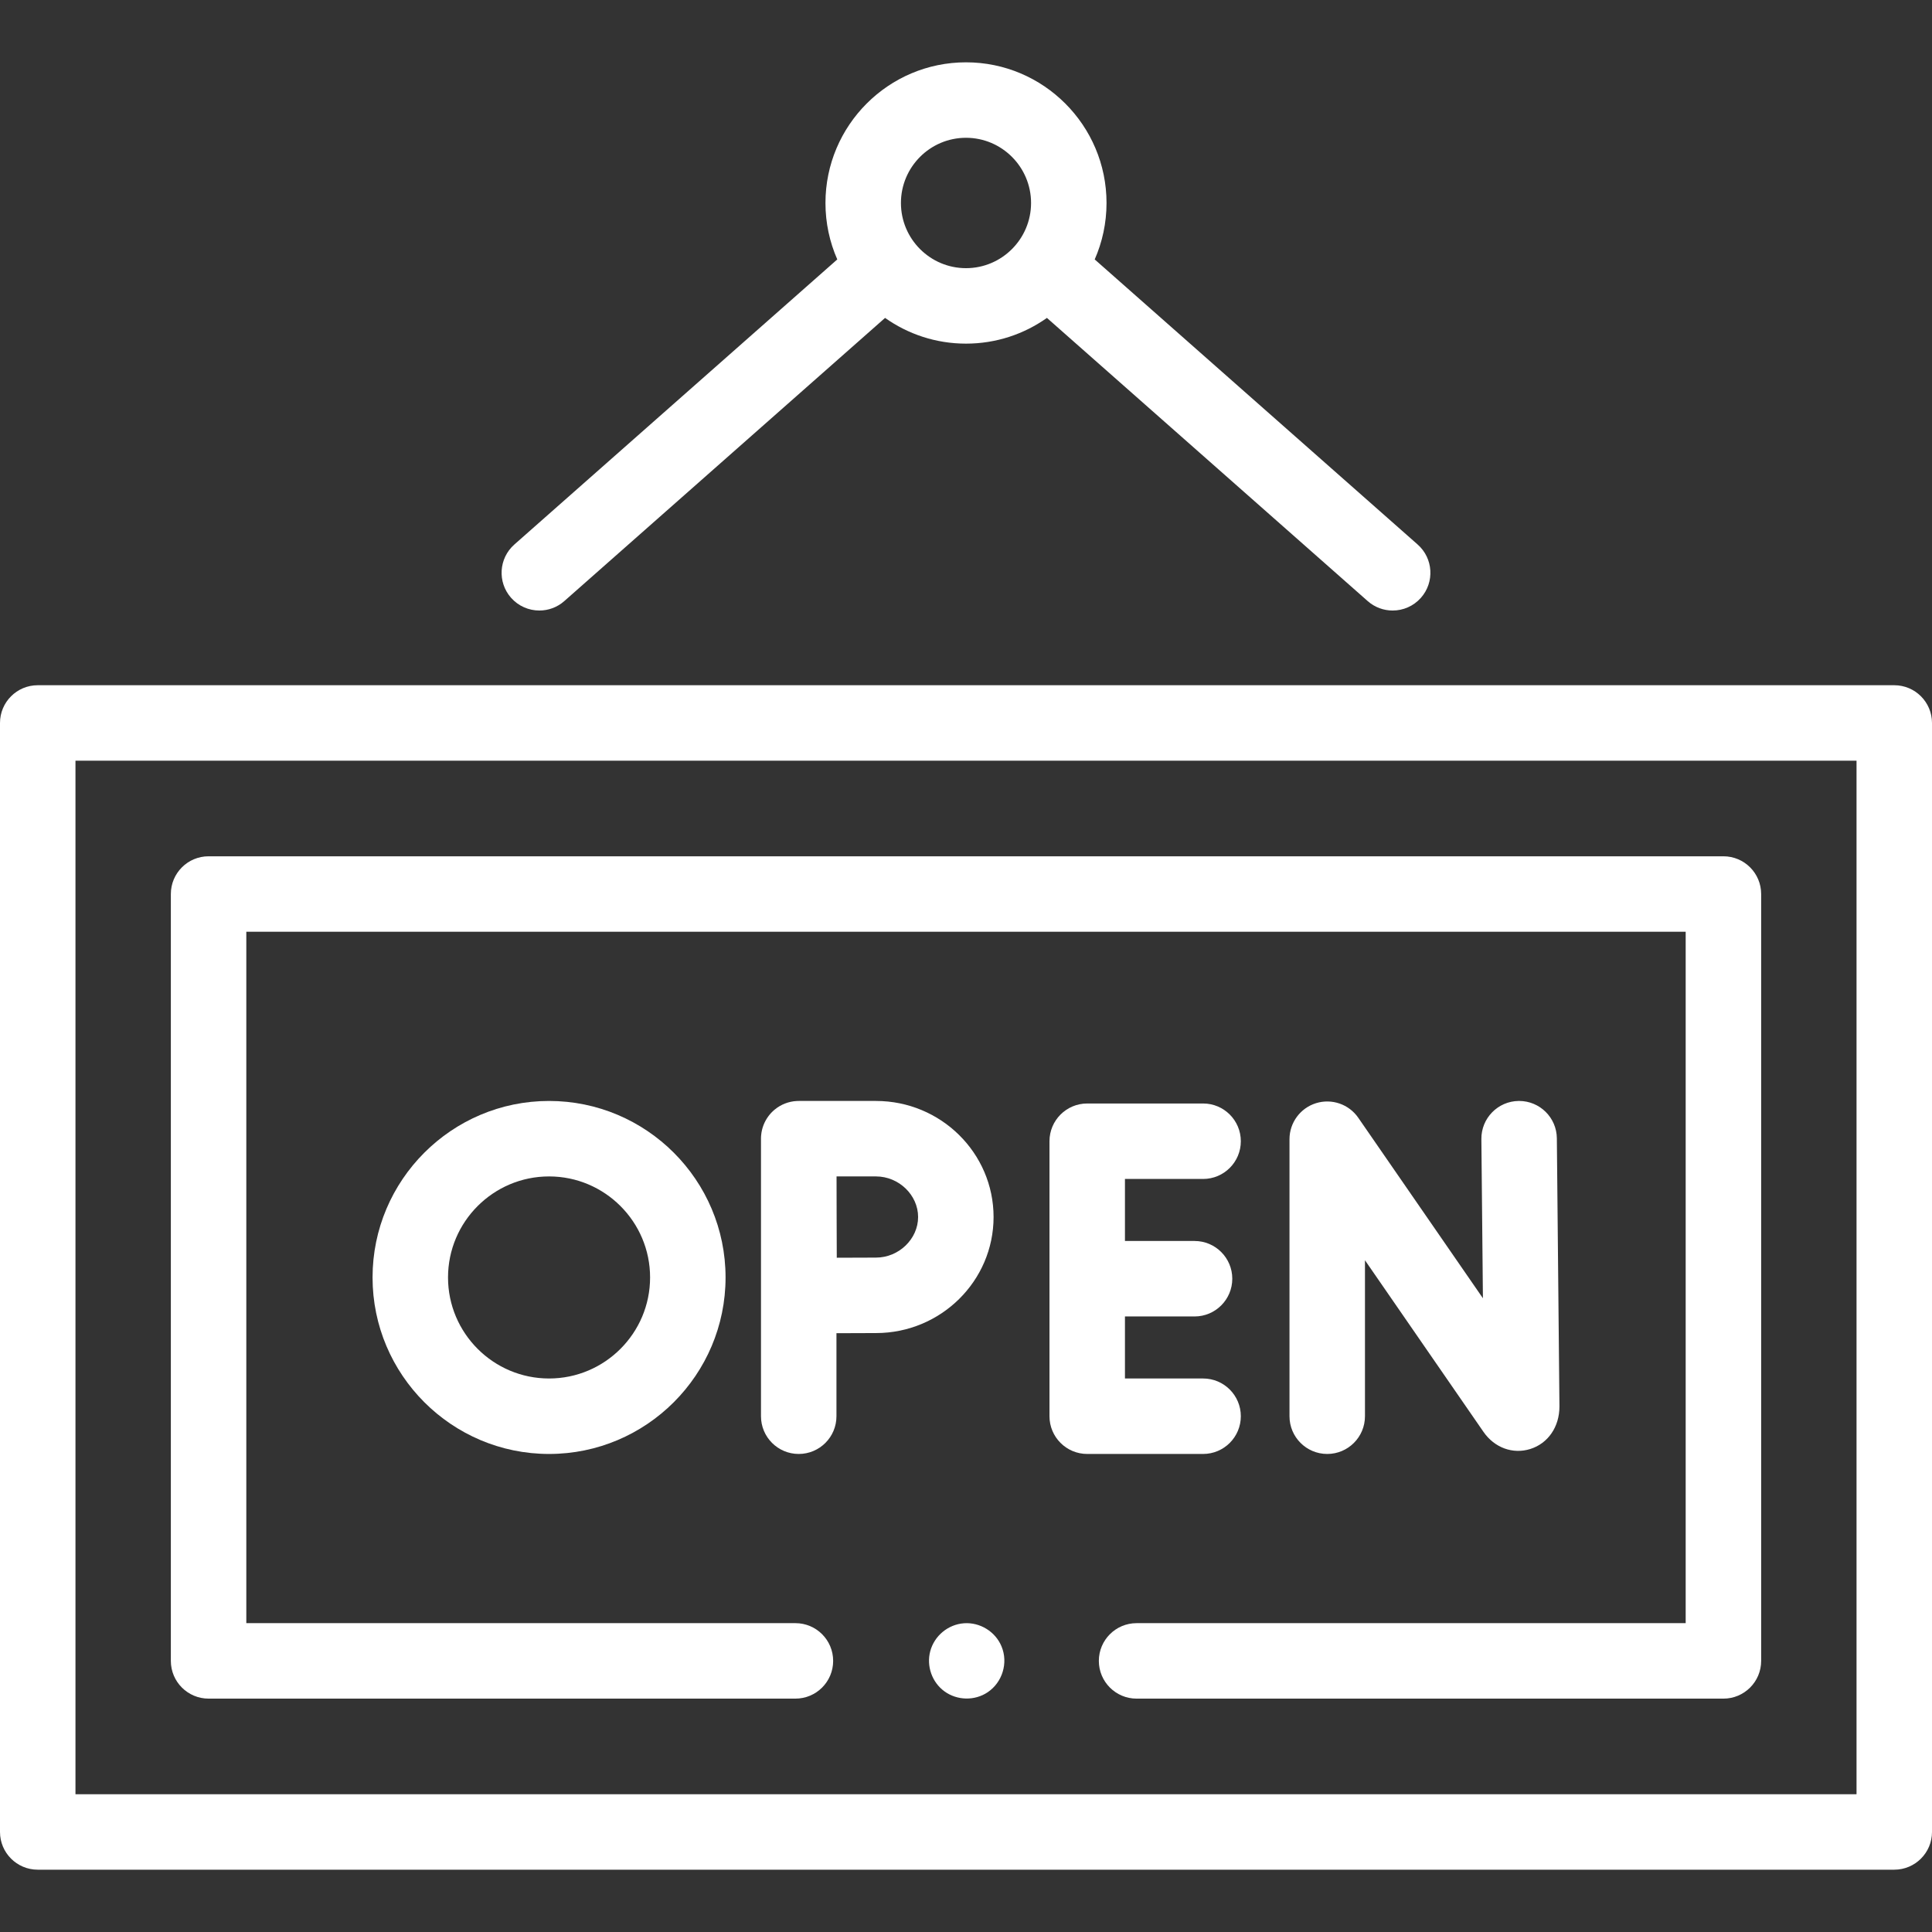
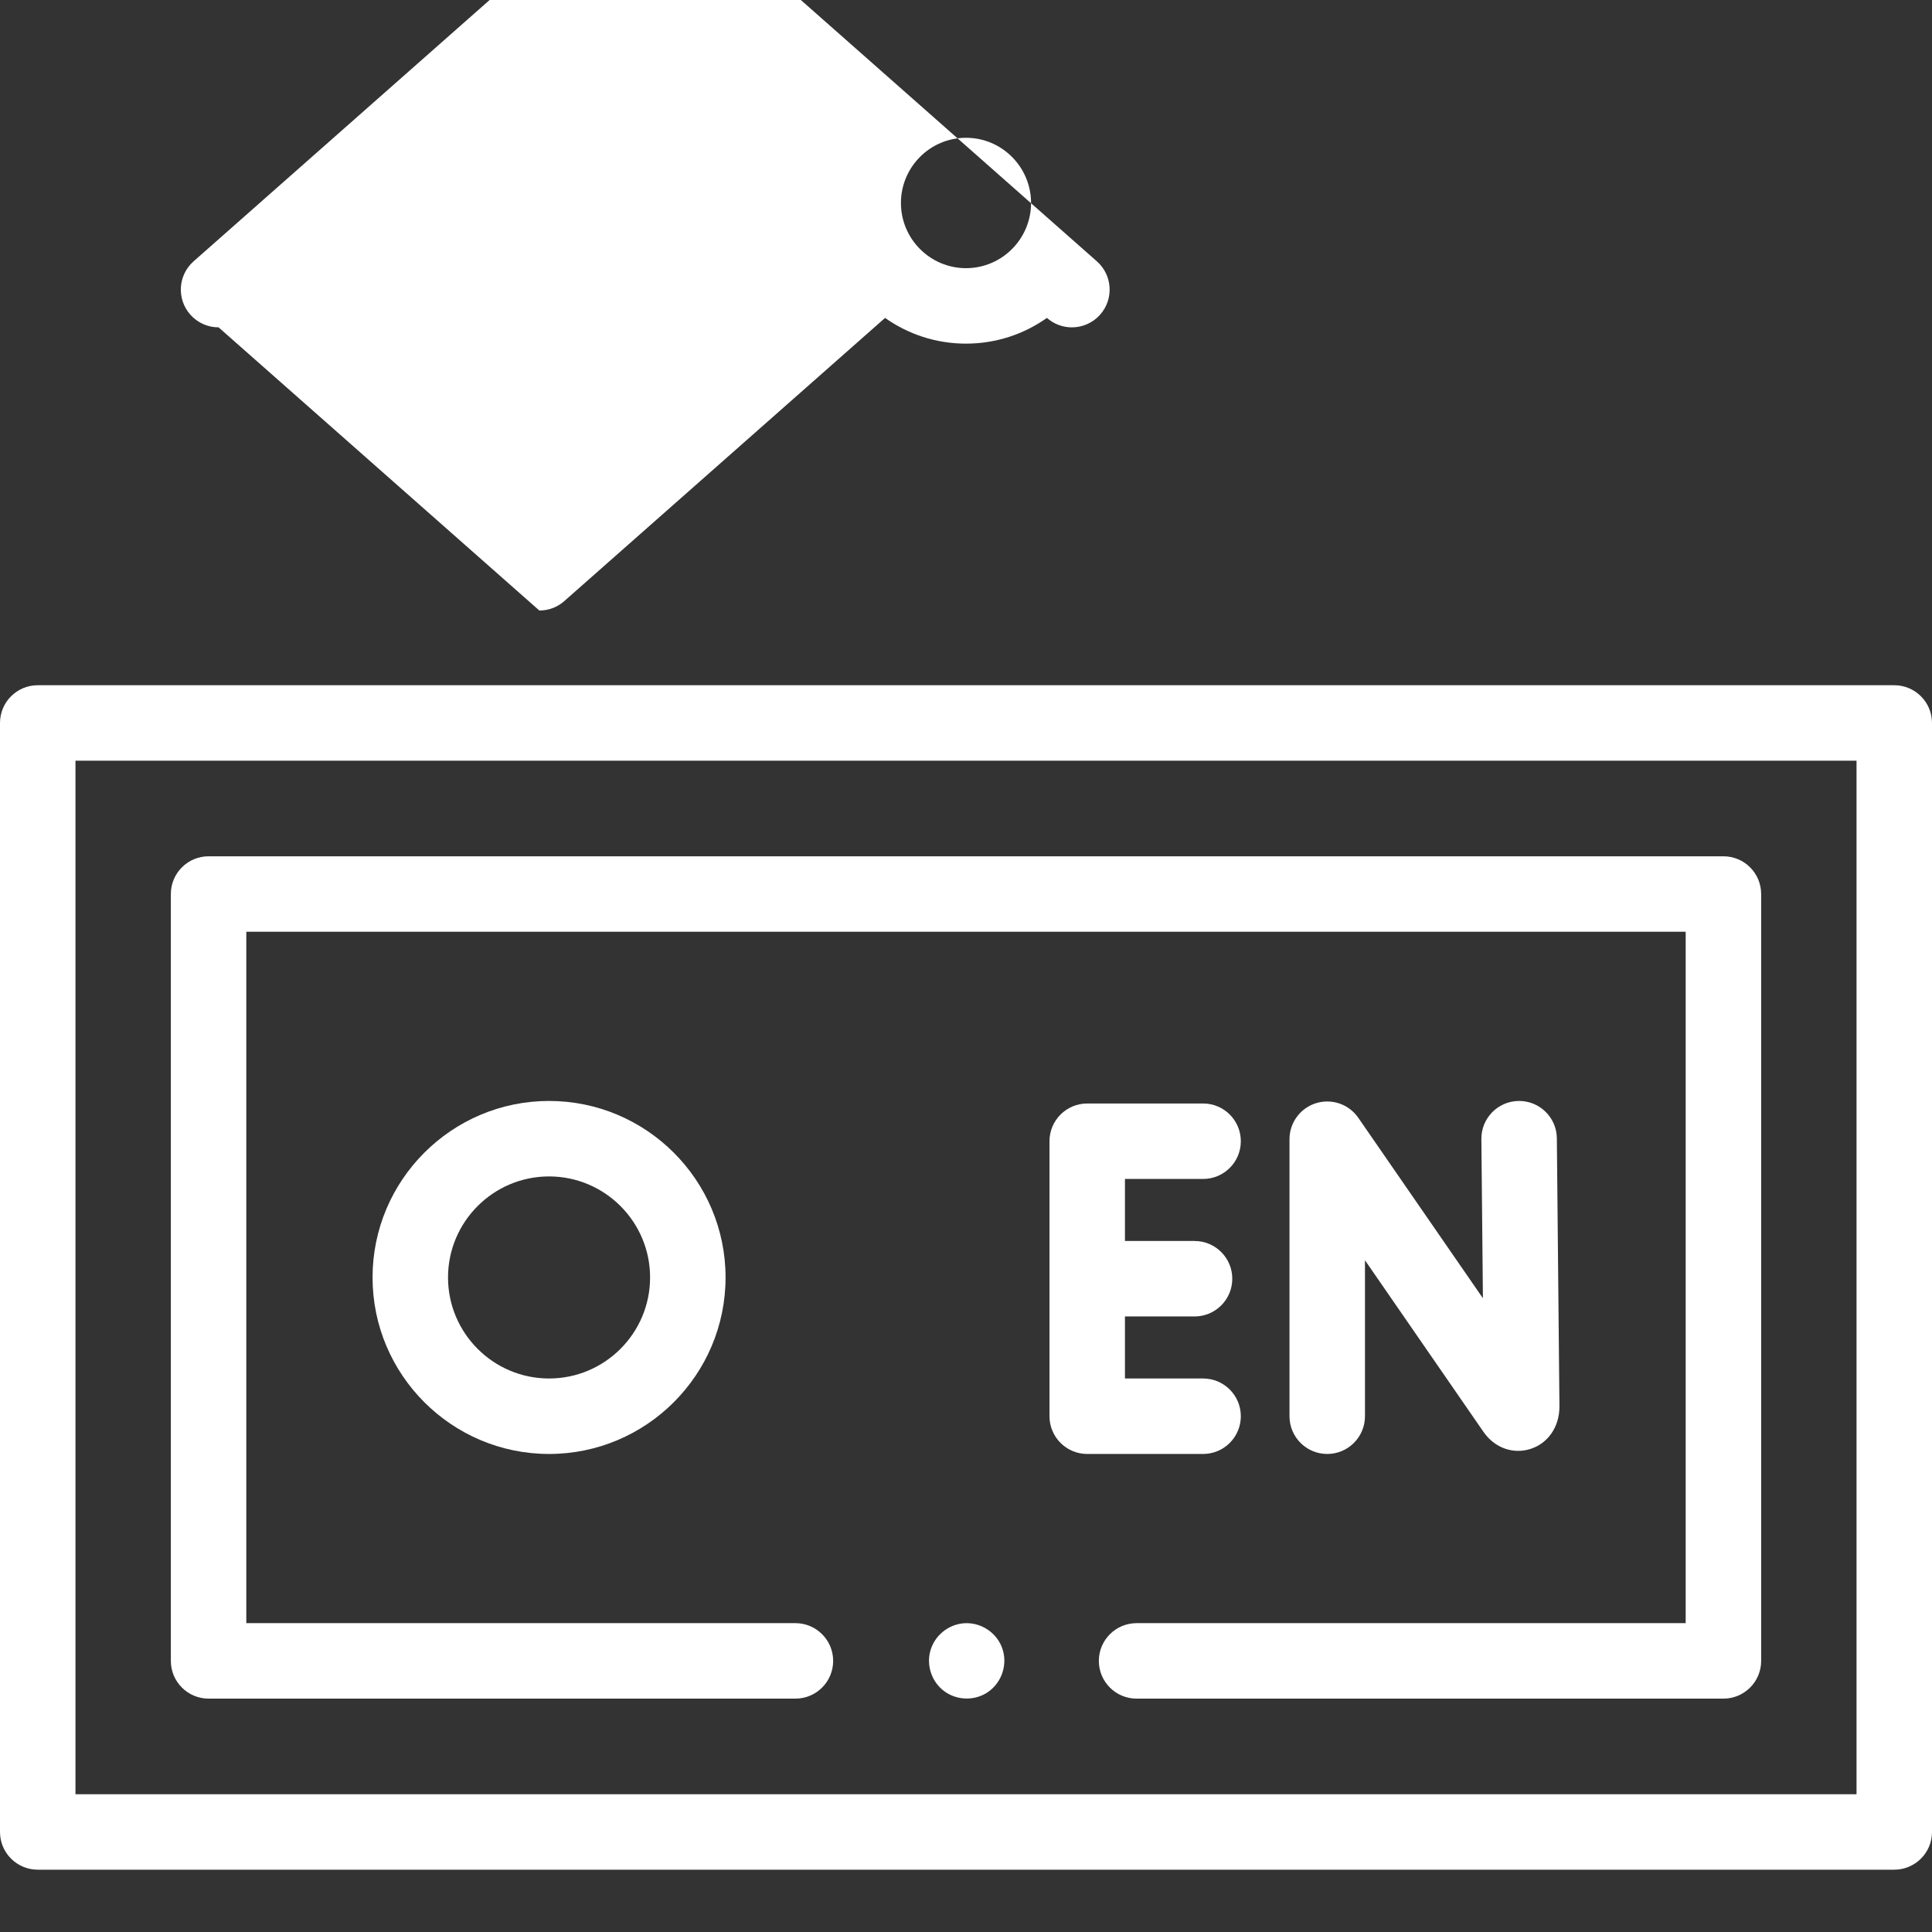
<svg xmlns="http://www.w3.org/2000/svg" id="Capa_1" style="fill:white" enable-background="new 0 0 512 512" height="512" viewBox="0 0 512 512" width="512">
  <rect x="0" y="0" width="512" height="512" fill="#333333" stroke="none" />
  <g>
    <g>
      <path d="m502 181.593h-492c-5.523 0-10 4.478-10 10v293.894c0 5.522 4.477 10 10 10h492c5.522 0 10-4.478 10-10v-293.894c0-5.523-4.478-10-10-10zm-10 293.893h-472v-273.893h472z" />
-       <path d="m142.933 161.796c2.351 0 4.713-.825 6.614-2.503l85.005-75.043c6.068 4.293 13.468 6.818 21.447 6.818s15.38-2.525 21.447-6.818l85.006 75.044c1.901 1.679 4.263 2.503 6.614 2.503 2.769 0 5.524-1.144 7.501-3.382 3.654-4.141 3.262-10.46-.879-14.115l-85.579-75.549c2.013-4.581 3.131-9.642 3.131-14.959 0-20.555-16.707-37.276-37.242-37.276-20.536 0-37.243 16.722-37.243 37.276 0 5.318 1.118 10.378 3.132 14.96l-85.578 75.549c-4.14 3.655-4.534 9.975-.878 14.115 1.978 2.237 4.733 3.38 7.502 3.38zm113.067-125.282c9.508 0 17.242 7.75 17.242 17.276s-7.734 17.277-17.242 17.277-17.243-7.751-17.243-17.277 7.735-17.276 17.243-17.276z" />
+       <path d="m142.933 161.796c2.351 0 4.713-.825 6.614-2.503l85.005-75.043c6.068 4.293 13.468 6.818 21.447 6.818s15.38-2.525 21.447-6.818c1.901 1.679 4.263 2.503 6.614 2.503 2.769 0 5.524-1.144 7.501-3.382 3.654-4.141 3.262-10.46-.879-14.115l-85.579-75.549c2.013-4.581 3.131-9.642 3.131-14.959 0-20.555-16.707-37.276-37.242-37.276-20.536 0-37.243 16.722-37.243 37.276 0 5.318 1.118 10.378 3.132 14.96l-85.578 75.549c-4.14 3.655-4.534 9.975-.878 14.115 1.978 2.237 4.733 3.38 7.502 3.38zm113.067-125.282c9.508 0 17.242 7.75 17.242 17.276s-7.734 17.277-17.242 17.277-17.243-7.751-17.243-17.277 7.735-17.276 17.243-17.276z" />
      <path d="m55.276 450.152h155.518c5.523 0 10-4.478 10-10s-4.477-10-10-10h-145.518v-183.226h381.447v183.227h-145.517c-5.522 0-10 4.478-10 10s4.478 10 10 10h155.518c5.522 0 10-4.478 10-10v-203.227c0-5.522-4.478-10-10-10h-401.448c-5.523 0-10 4.478-10 10v203.227c0 5.522 4.477 9.999 10 9.999z" />
      <path d="m265.42 436.33c-1.611-3.932-5.716-6.454-9.949-6.148-4.213.304-7.843 3.306-8.941 7.382-1.063 3.945.462 8.279 3.777 10.675 3.352 2.423 7.978 2.534 11.423.231 3.911-2.617 5.505-7.786 3.69-12.14z" />
      <path d="m348.753 292.355c-4.178 1.303-7.023 5.171-7.023 9.547v73.412c0 5.522 4.478 10 10 10s10-4.478 10-10v-41.334l31.411 45.485c2.906 4.199 7.769 5.982 12.384 4.539 4.704-1.469 7.744-5.854 7.744-11.266l-.687-71.071c-.054-5.49-4.52-9.903-9.998-9.903h-.099c-5.522.054-9.956 4.574-9.903 10.097l.408 42.19-33.032-47.832c-2.486-3.6-7.023-5.163-11.205-3.864z" />
      <path d="m328.832 375.314c0-5.522-4.478-10-10-10h-20.708v-16.439h18.444c5.522 0 10-4.478 10-10s-4.478-10-10-10h-18.444v-16.438h20.708c5.522 0 10-4.478 10-10s-4.478-10-10-10h-30.708c-5.522 0-10 4.478-10 10v72.878c0 5.522 4.478 10 10 10h30.708c5.522-.001 10-4.478 10-10.001z" />
-       <path d="m263.307 322.521c0-16.959-13.979-30.756-31.162-30.756h-20.479c-.084 0-.168.001-.251.003-.081.002-.162.005-.243.009-.001 0-.002 0-.002 0-2.21.108-4.232.934-5.837 2.25-.005.004-.011.008-.016.013-.055.045-.108.091-.162.137-.009.008-.018.015-.027.023-.043.037-.084.074-.126.112-.114.102-.225.206-.334.313-.025.025-.051.049-.076.074-.002.002-.005.005-.007.007-.031.031-.06.062-.091.093-.024.024-.048.048-.071.073-.029.031-.058.062-.087.094-.027.03-.055.059-.082.089-.022.024-.044.049-.065.074-.033.037-.067.075-.099.113-.018.021-.036.042-.053.063-.035.042-.07.083-.105.126-.015.018-.029.036-.043.054-.038.047-.076.095-.114.143-.009.011-.017.022-.025.033-.043.056-.086.113-.129.17-.001.002-.003.004-.004.005-1.046 1.417-1.726 3.121-1.902 4.971v.001c-.007.078-.014.157-.02.236-.001.018-.002.036-.003.053-.004.062-.008.125-.011.187-.002.037-.003.074-.004.111-.002.044-.003.088-.005.132-.001.051-.002.103-.002.154 0 .028-.001.056-.001.084v73.55c0 5.522 4.477 10 10 10s10-4.478 10-10v-22.001c3.895-.02 8.025-.037 10.479-.037 17.179-.001 31.159-13.798 31.159-30.756zm-41.612-10.756h10.45c6.05 0 11.162 4.926 11.162 10.756s-5.112 10.756-11.162 10.756c-2.437 0-6.518.017-10.391.036-.02-4.017-.037-8.283-.037-10.792-.001-2.135-.011-6.545-.022-10.756z" />
      <path d="m98.731 338.539c0 25.792 20.983 46.775 46.775 46.775s46.774-20.983 46.774-46.775c0-25.791-20.983-46.774-46.774-46.774-25.792 0-46.775 20.983-46.775 46.774zm73.549 0c0 14.764-12.011 26.775-26.774 26.775s-26.775-12.012-26.775-26.775 12.011-26.774 26.775-26.774 26.774 12.01 26.774 26.774z" />
    </g>
  </g>
</svg>